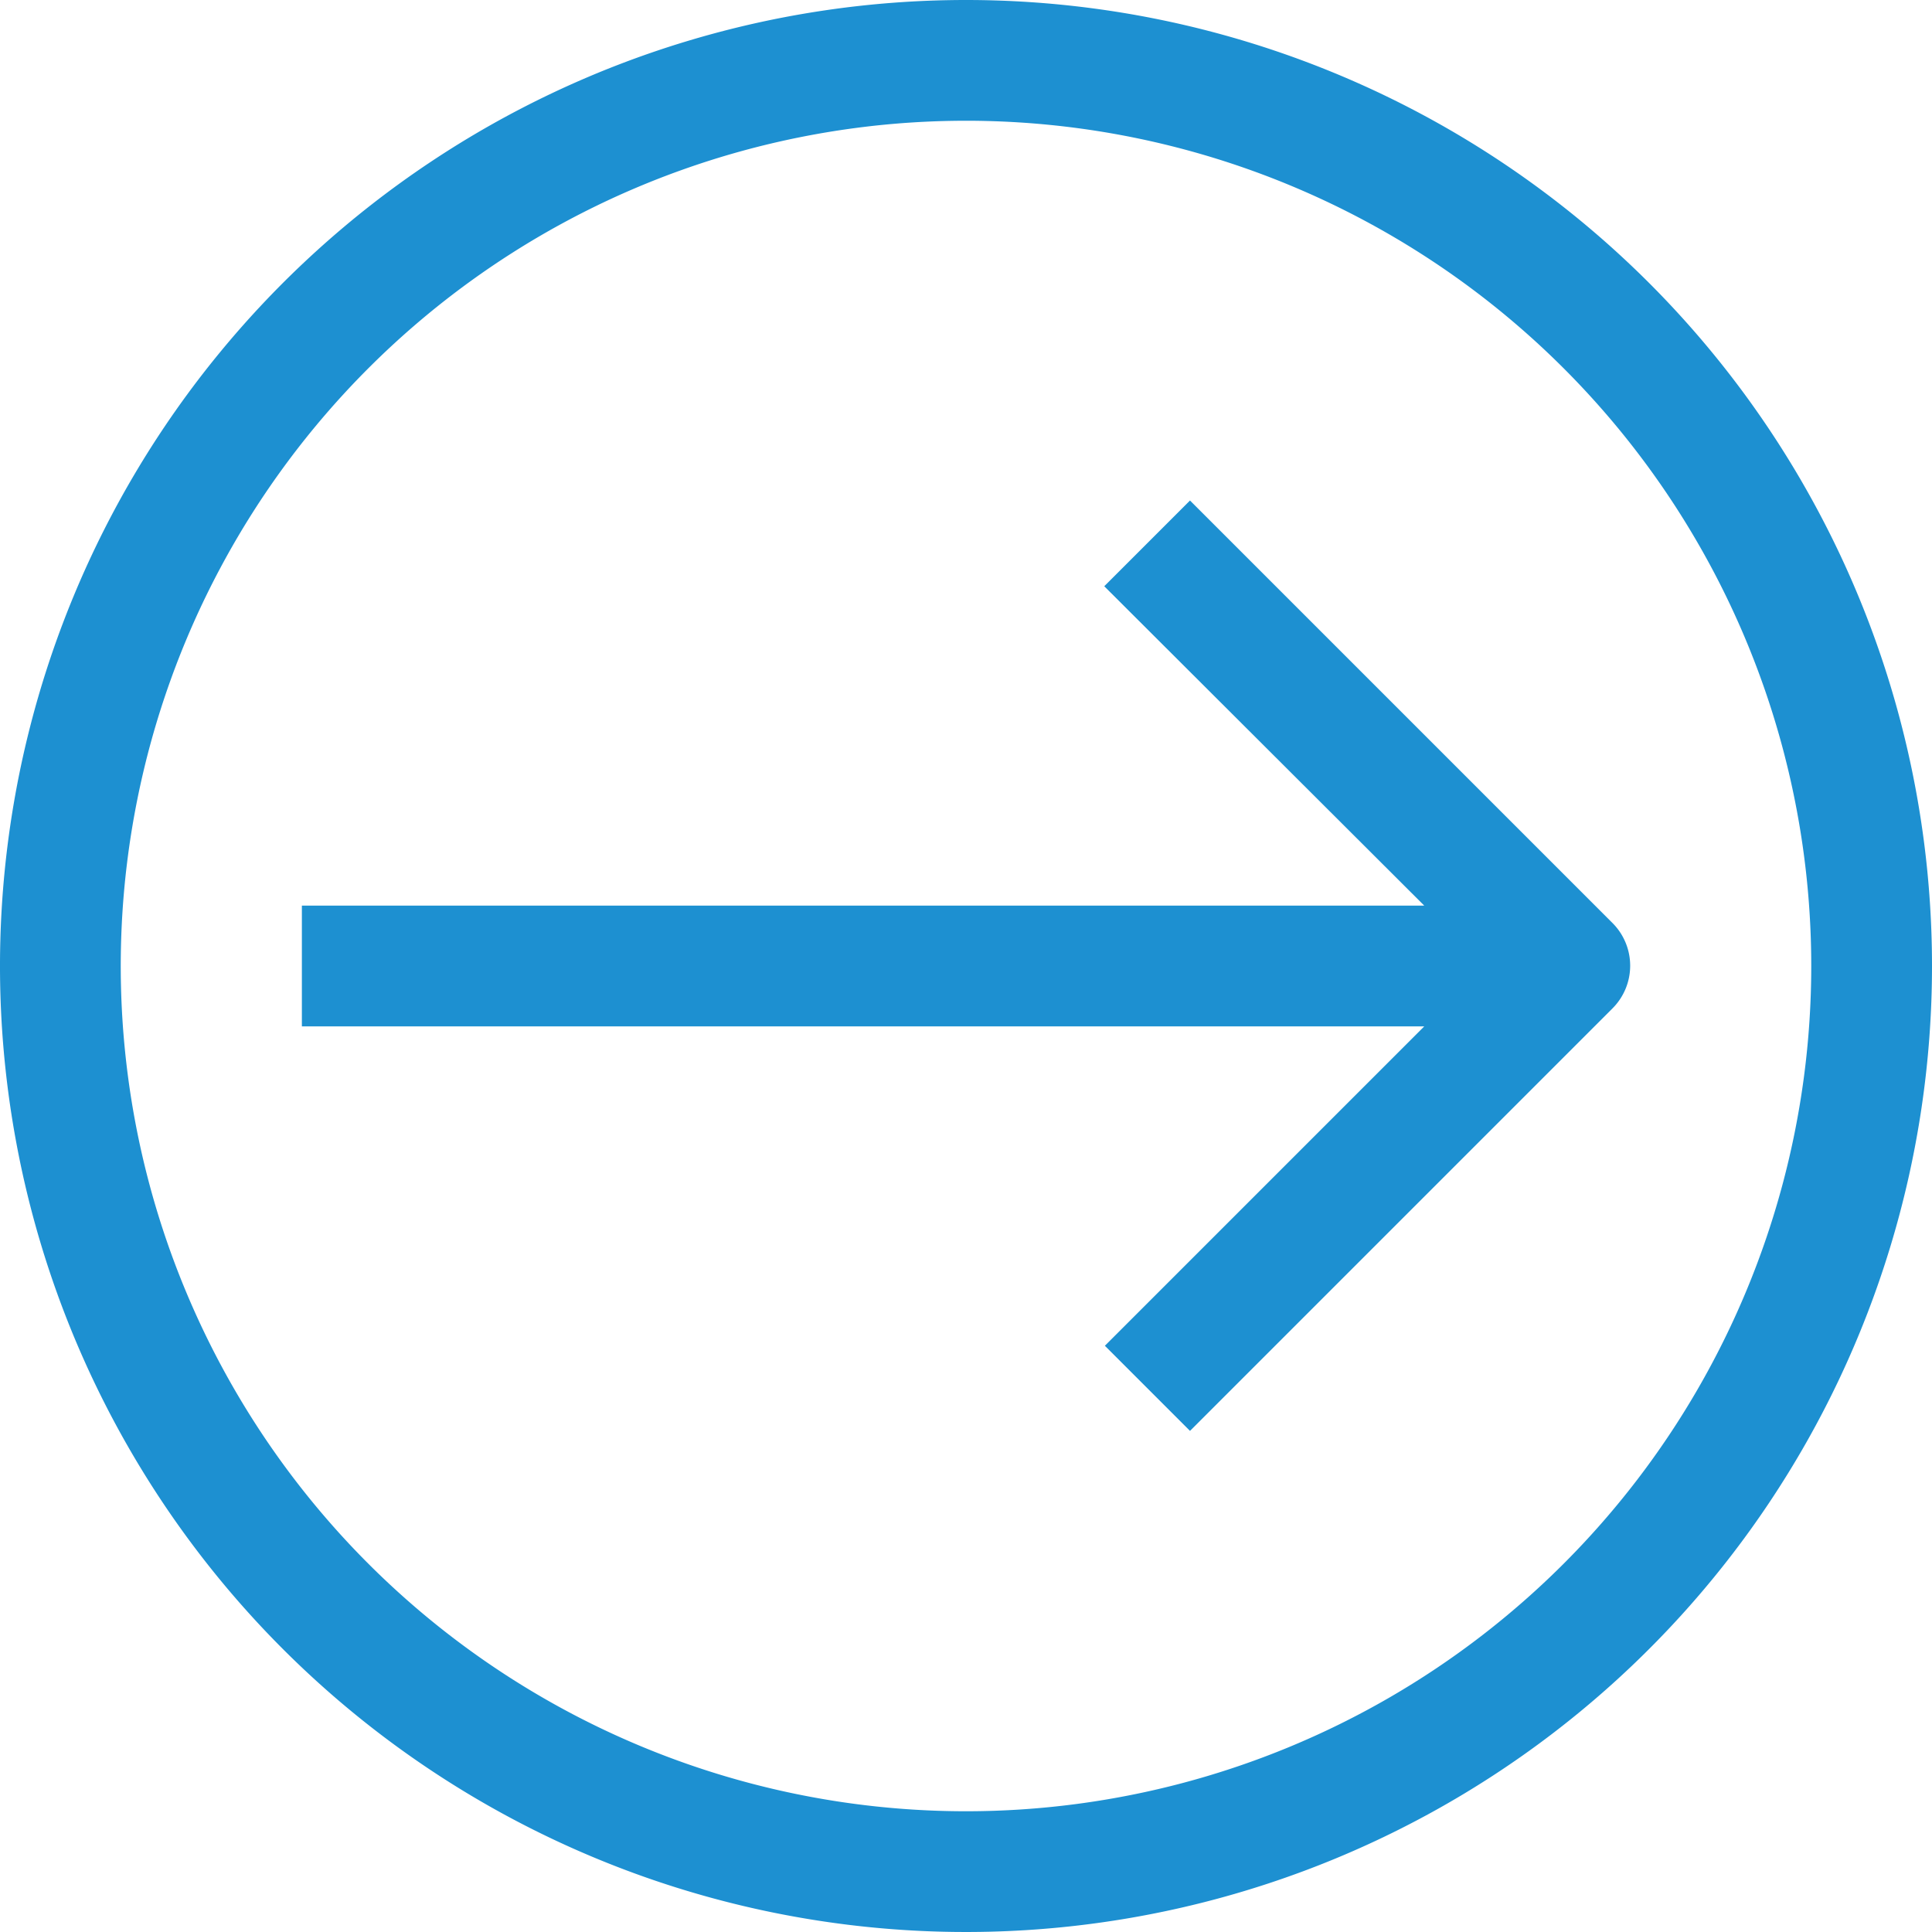
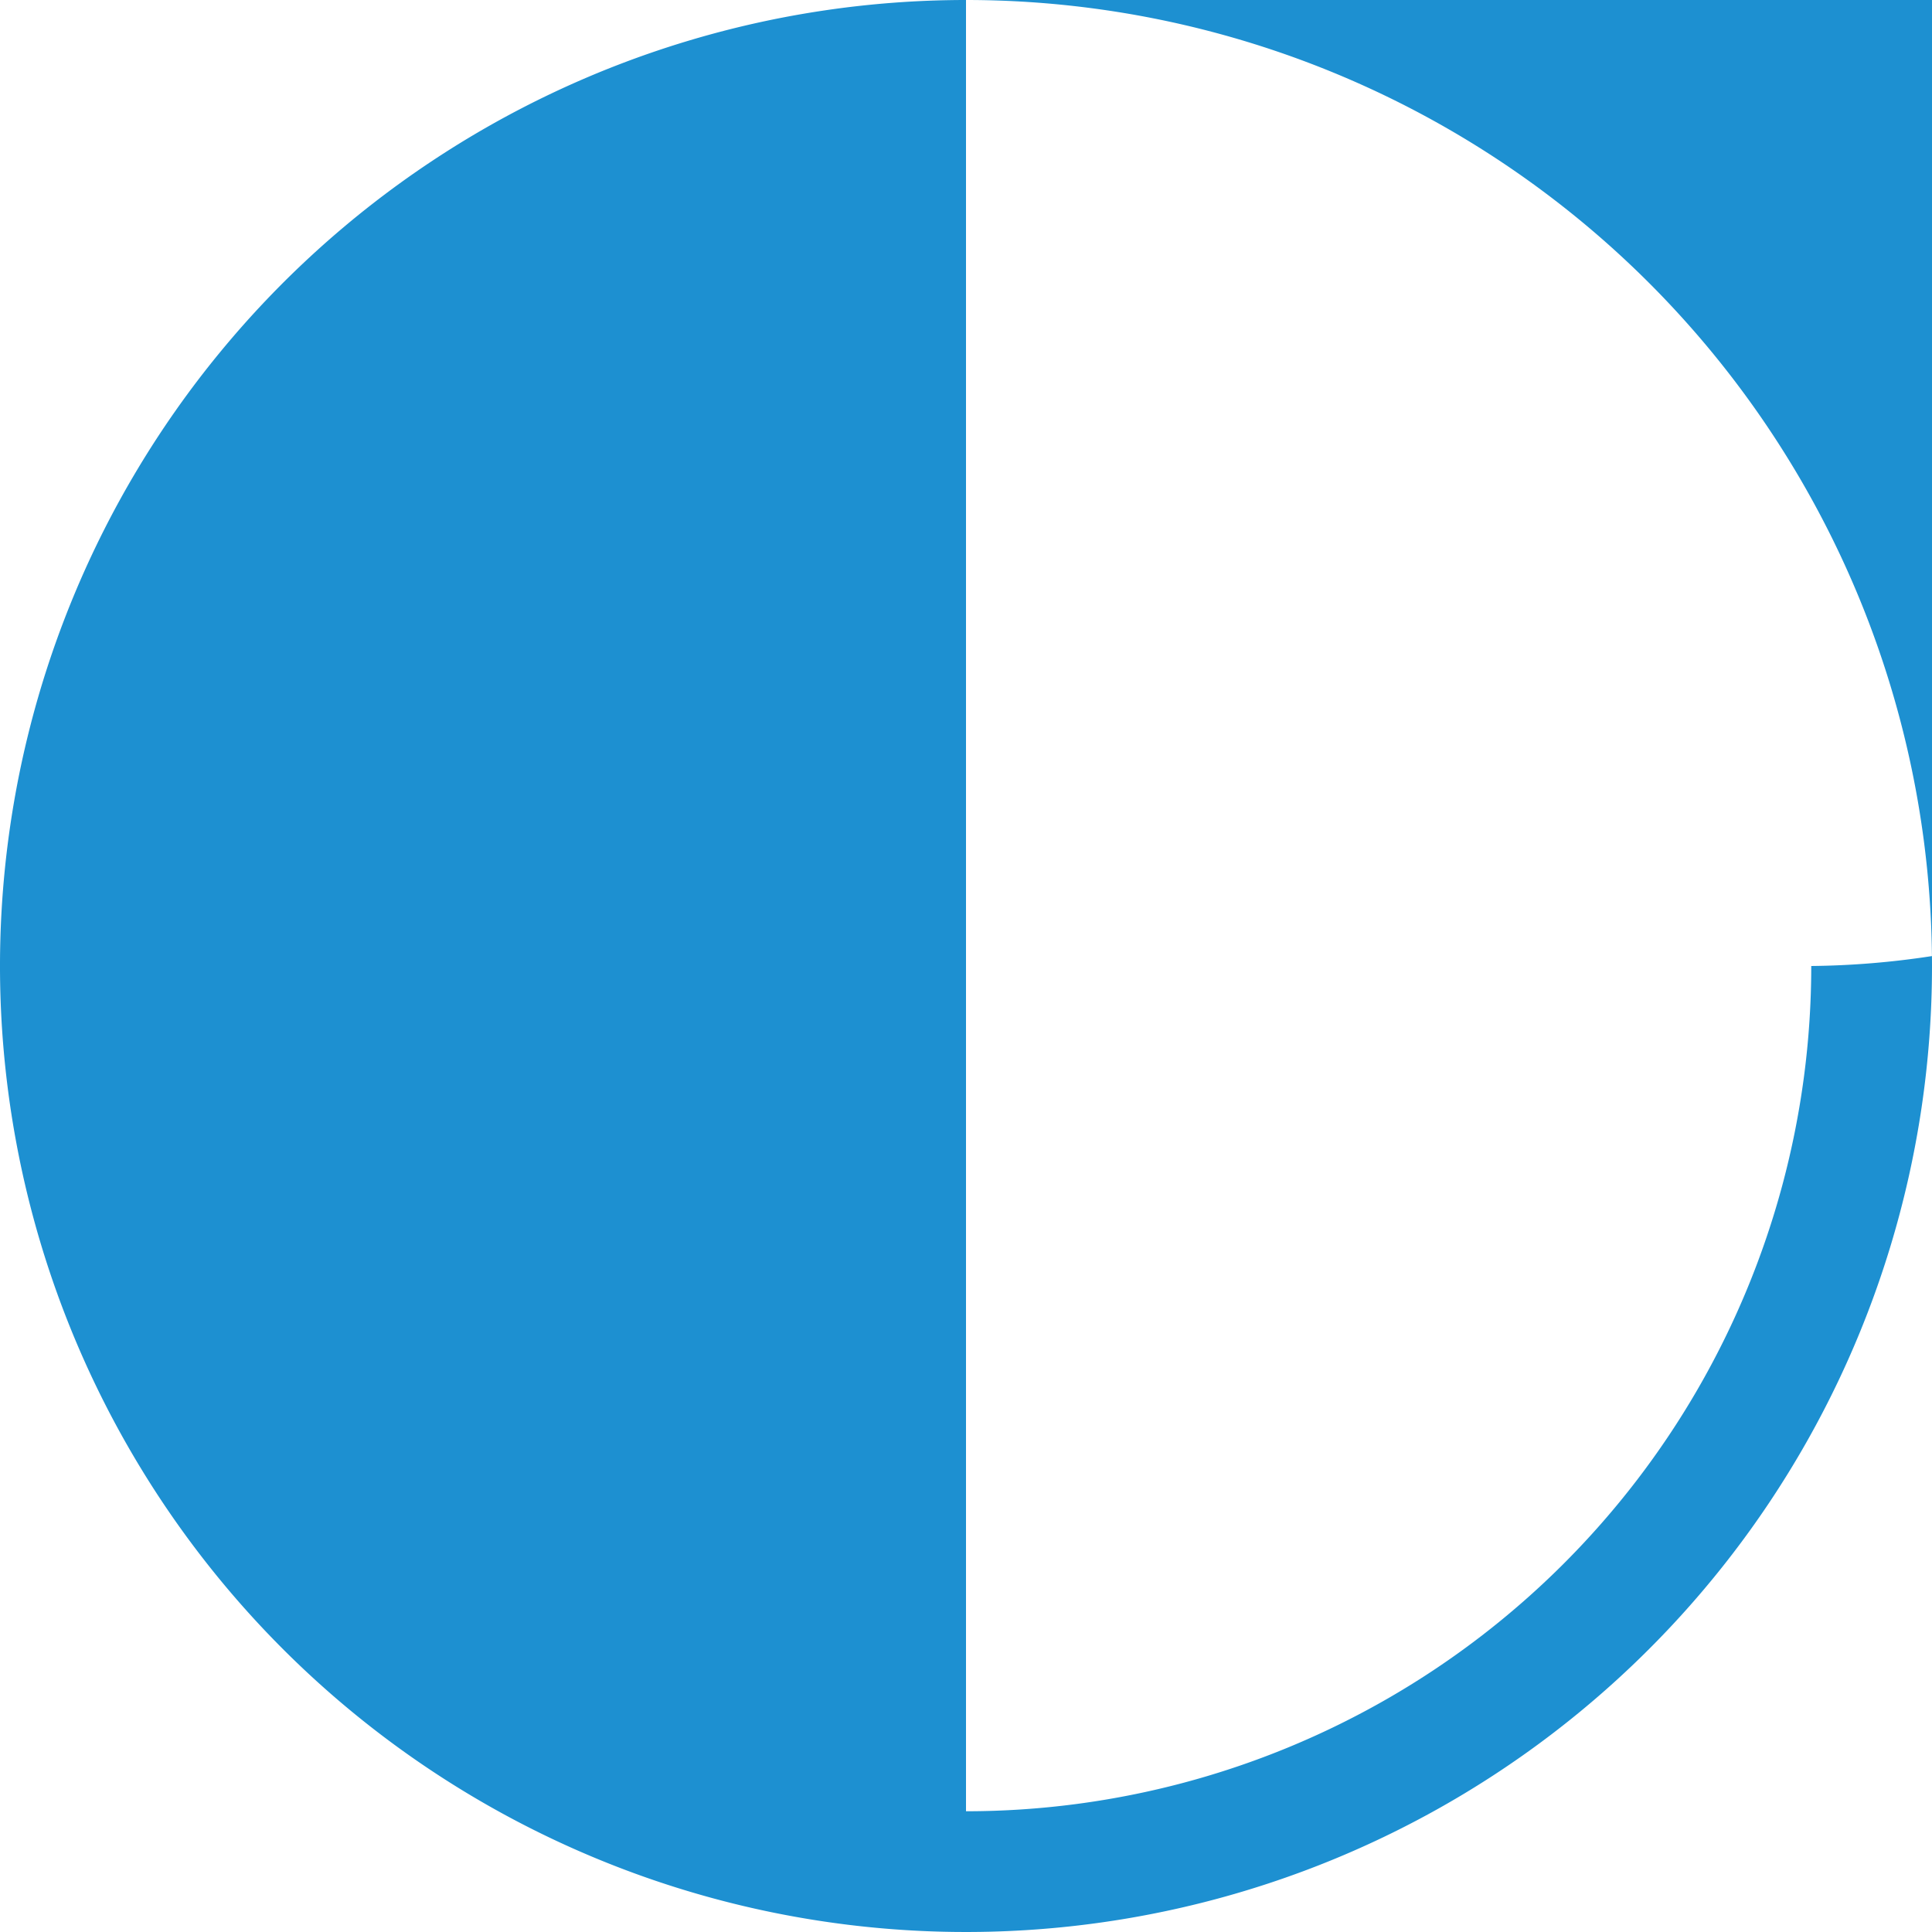
<svg xmlns="http://www.w3.org/2000/svg" viewBox="0 0 32 32">
  <title>19-Arrow Right</title>
  <g id="_19-Arrow_Right" data-name="19-Arrow Right">
-     <path fill="#1d90d1" d="M16,0A16,16,0,1,0,32,16,16,16,0,0,0,16,0Zm0,30A14,14,0,1,1,30,16,14,14,0,0,1,16,30Z" />
-     <path fill="#1d90d1" d="M26.71,15.29l-7-7L18.29,9.71,23.59,15H5v2H23.59l-5.29,5.29,1.41,1.41,7-7A1,1,0,0,0,26.71,15.29Z" />
+     <path fill="#1d90d1" d="M16,0A16,16,0,1,0,32,16,16,16,0,0,0,16,0ZA14,14,0,1,1,30,16,14,14,0,0,1,16,30Z" />
  </g>
</svg>